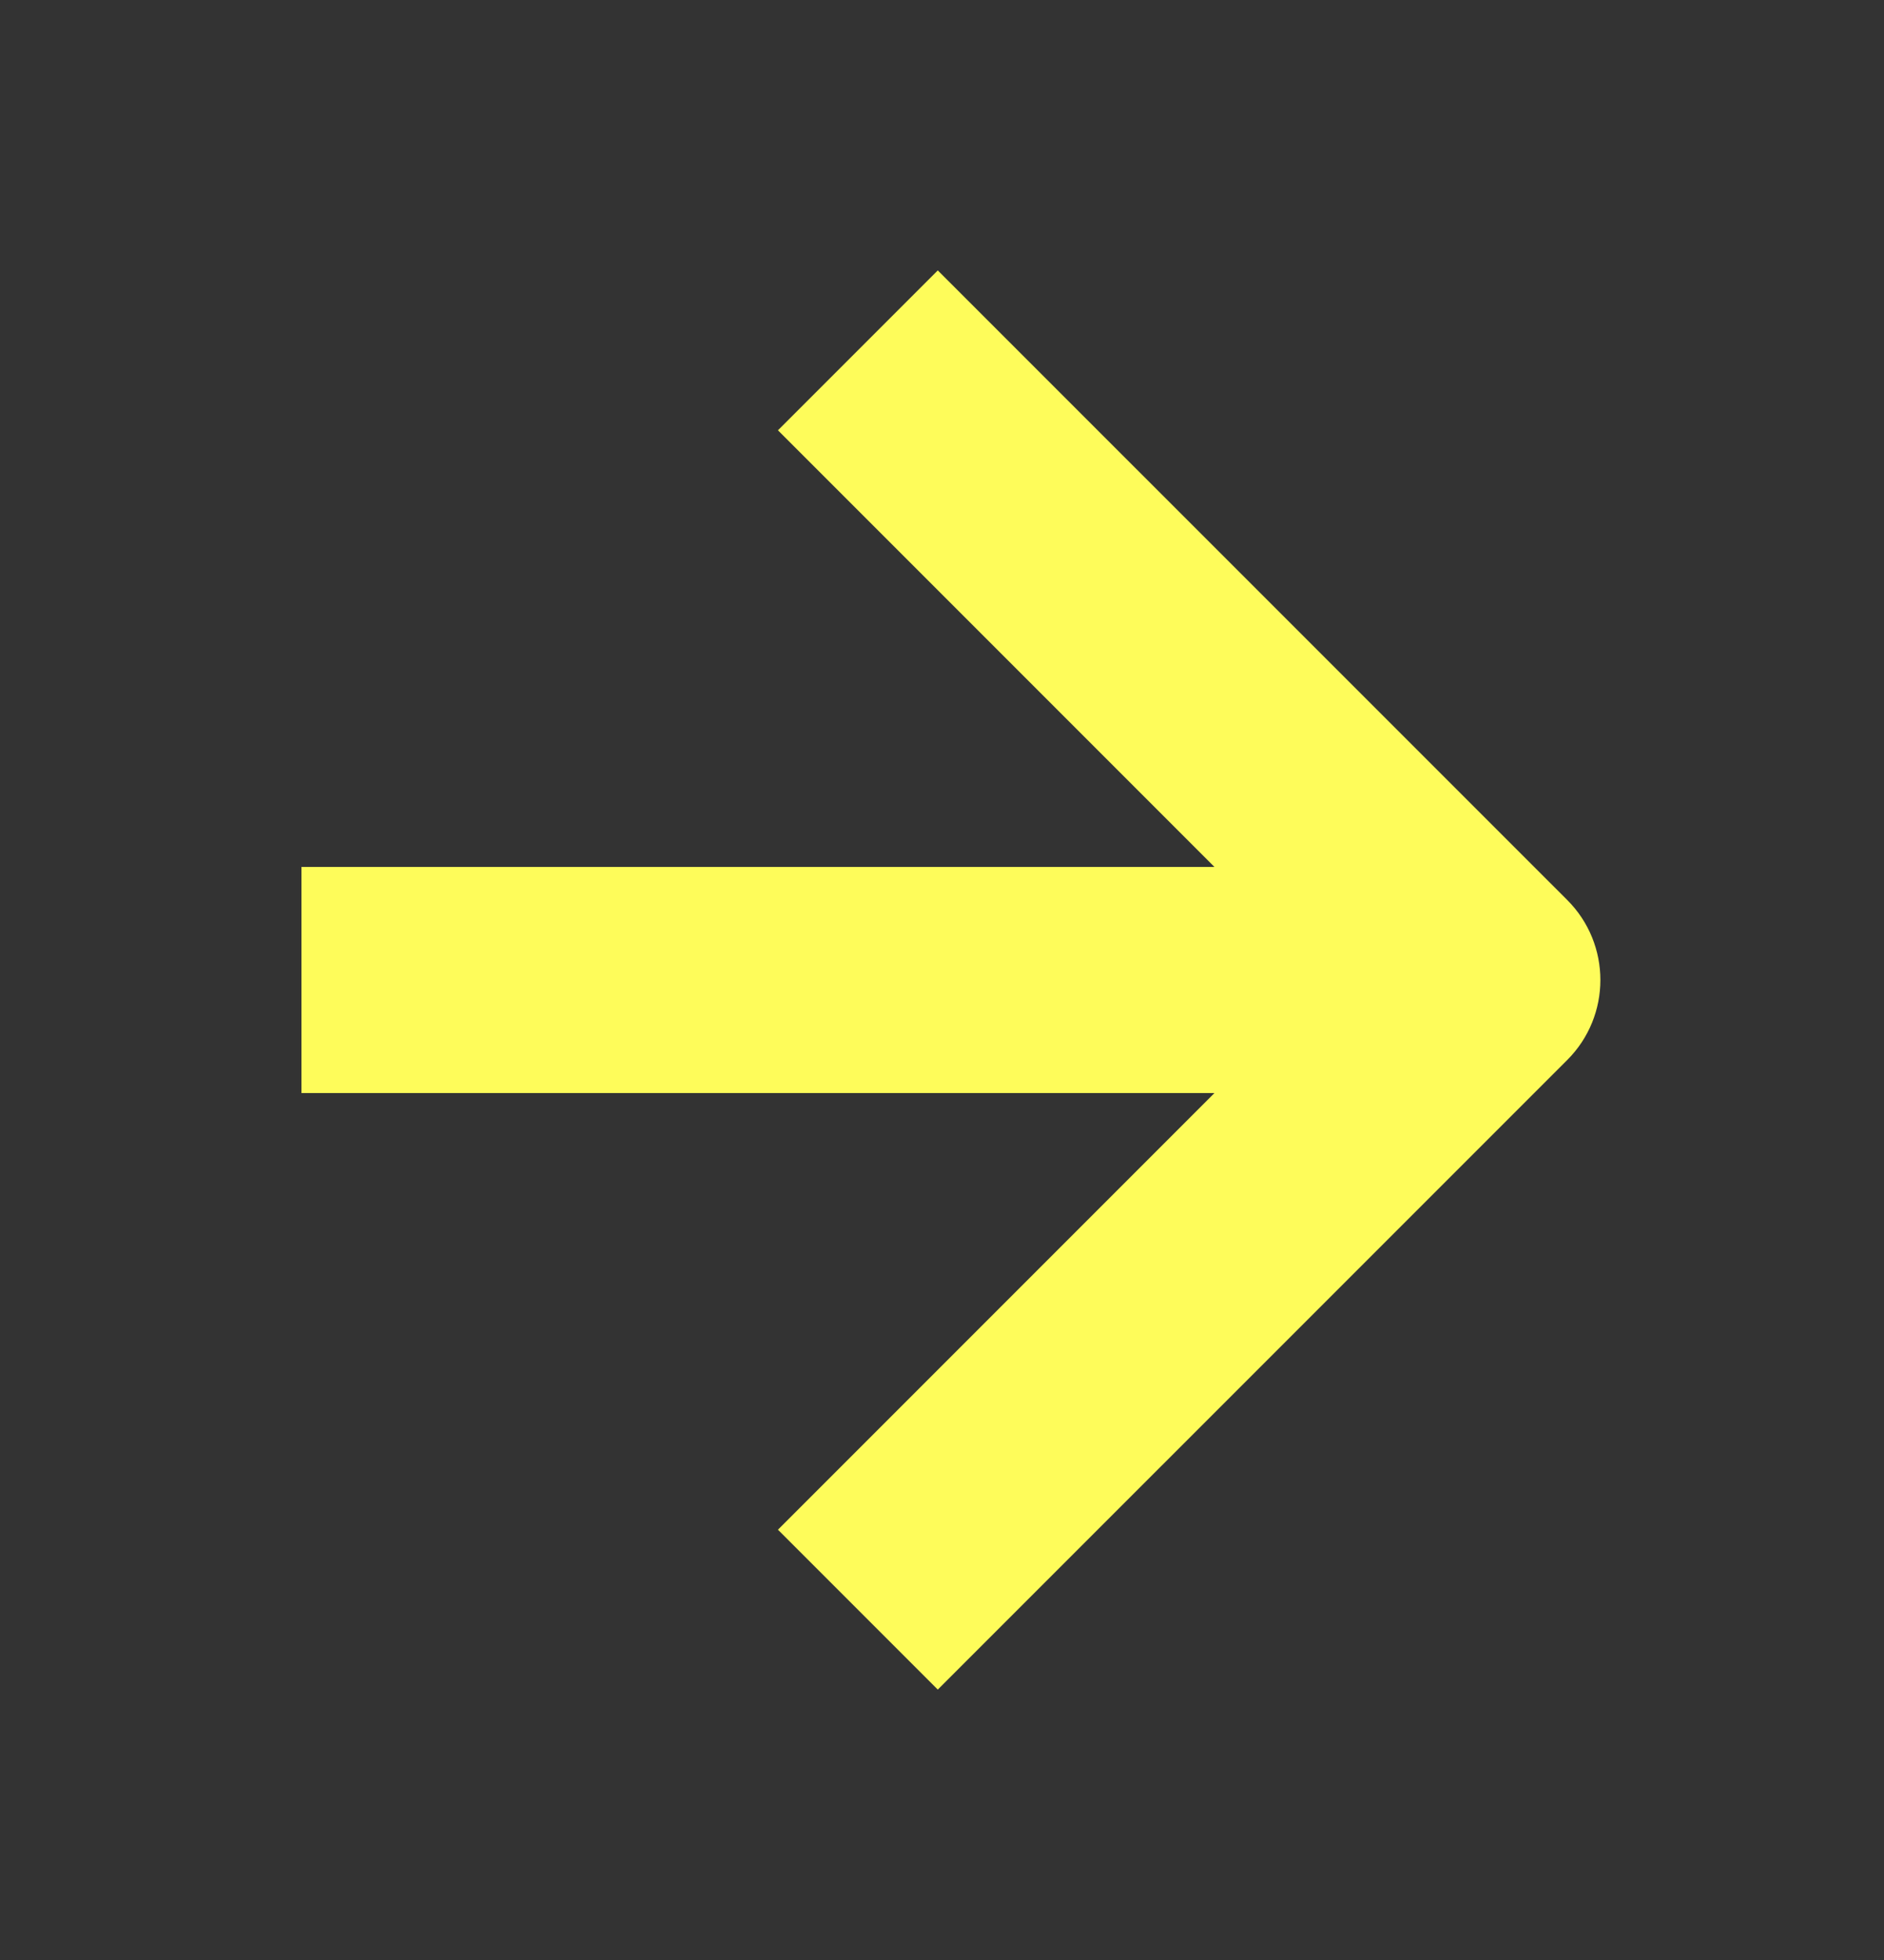
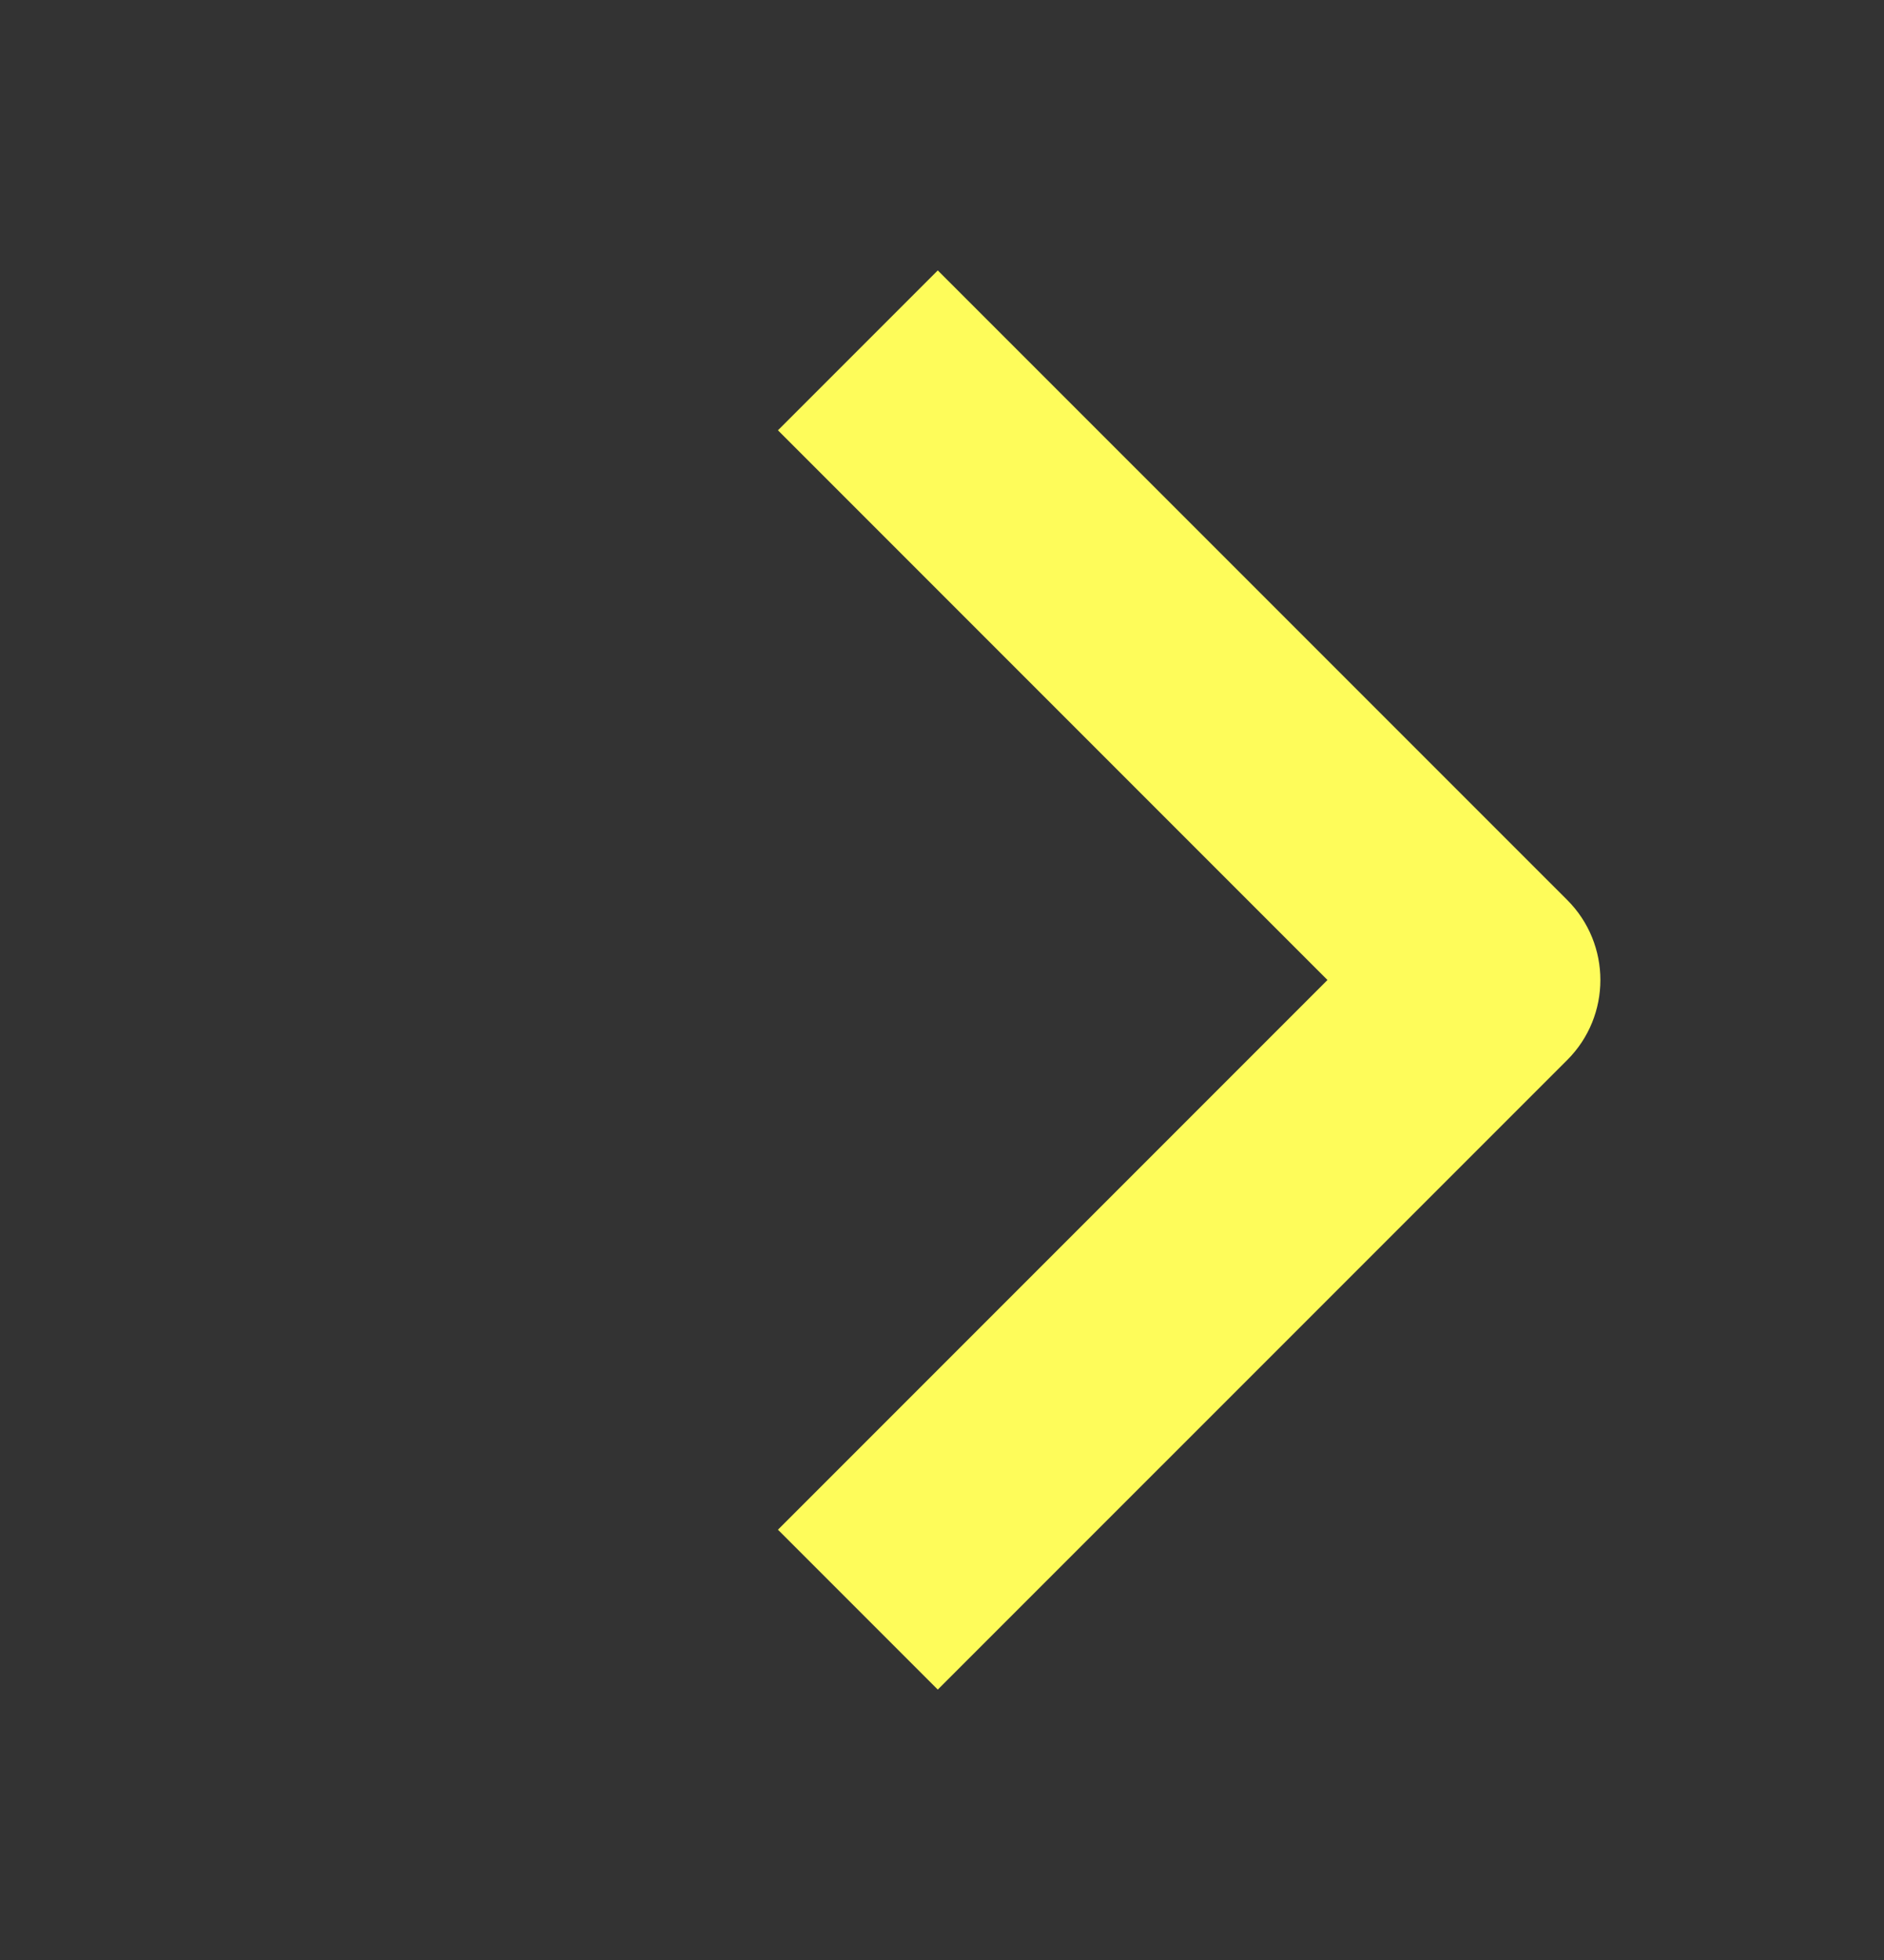
<svg xmlns="http://www.w3.org/2000/svg" width="25" height="26" viewBox="0 0 25 26" fill="none">
  <rect x="0" y="0" width="25" height="26" fill="#333333" stroke="none" />
-   <path fill-rule="evenodd" clip-rule="evenodd" d="M4 11.5H19.5V14.5H4V11.5Z" fill="#FEFC5A" />
-   <path fill-rule="evenodd" clip-rule="evenodd" d="M12.444 3.587L20.797 11.939C21.383 12.525 21.383 13.475 20.797 14.061L12.444 22.413L10.323 20.292L17.615 13L10.323 5.708L12.444 3.587Z" fill="#FEFC5A" />
+   <path fill-rule="evenodd" clip-rule="evenodd" d="M12.444 3.587L20.797 11.939C21.383 12.525 21.383 13.475 20.797 14.061L12.444 22.413L10.323 20.292L17.615 13L10.323 5.708L12.444 3.587" fill="#FEFC5A" />
</svg>